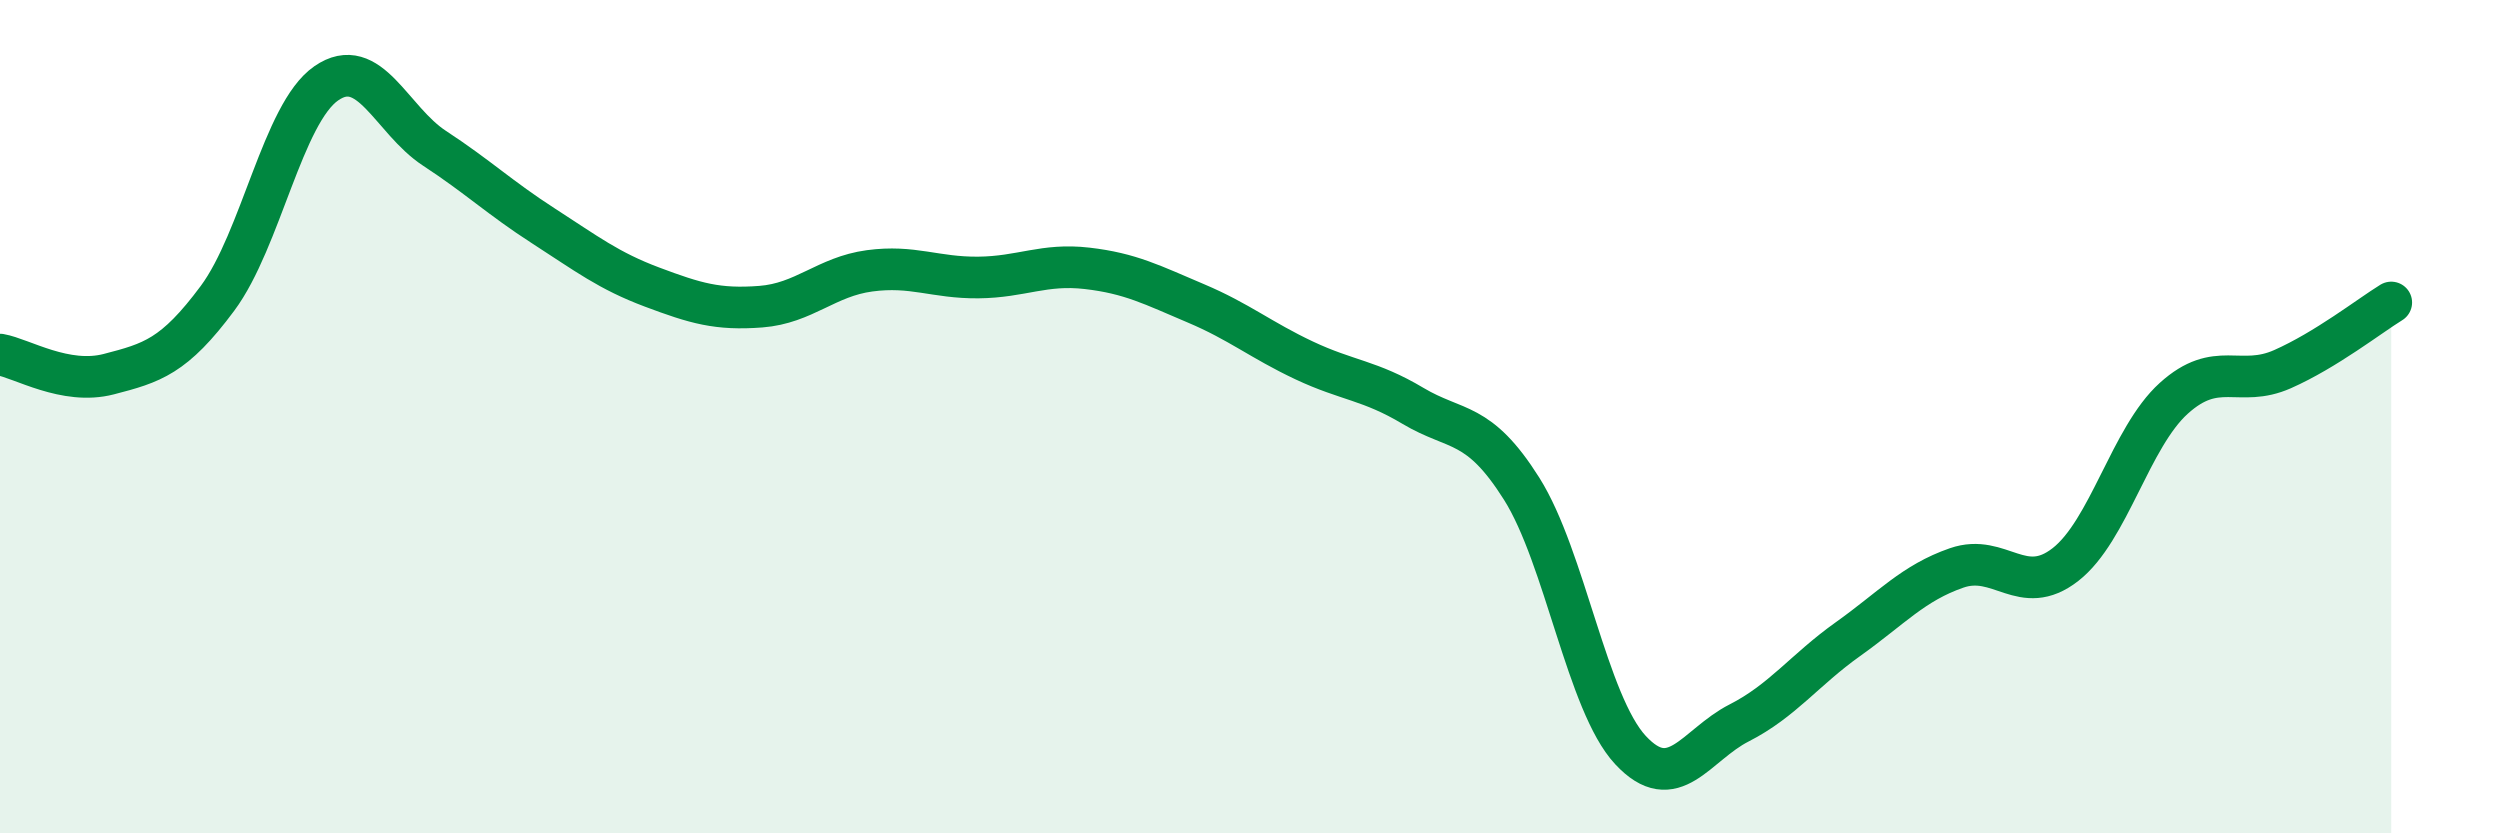
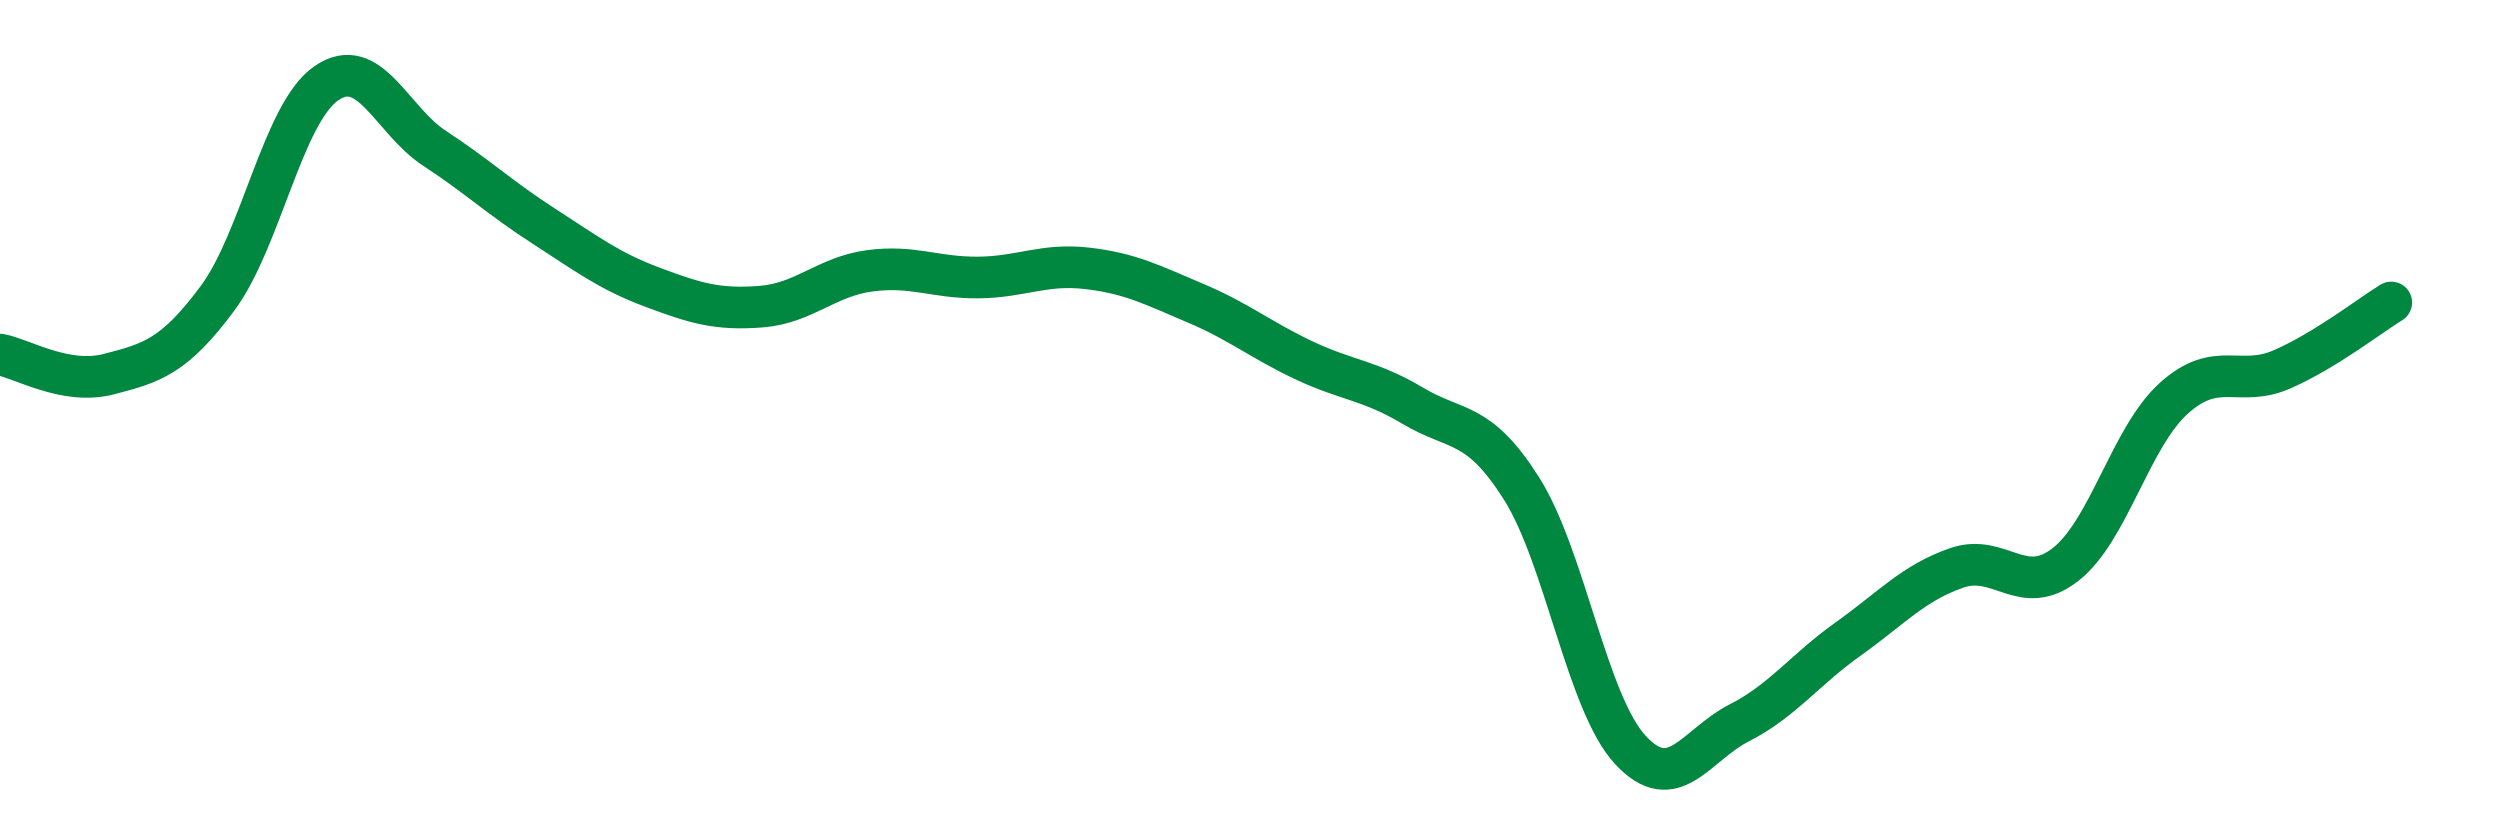
<svg xmlns="http://www.w3.org/2000/svg" width="60" height="20" viewBox="0 0 60 20">
-   <path d="M 0,8.51 C 0.52,8.6 1.57,9.25 2.61,8.98 C 3.65,8.71 4.18,8.56 5.22,7.16 C 6.26,5.76 6.79,2.72 7.83,2 C 8.87,1.28 9.39,2.88 10.43,3.56 C 11.47,4.24 12,4.75 13.04,5.42 C 14.08,6.09 14.61,6.5 15.65,6.89 C 16.69,7.28 17.22,7.44 18.26,7.36 C 19.3,7.28 19.83,6.64 20.87,6.5 C 21.91,6.36 22.44,6.67 23.48,6.66 C 24.52,6.65 25.05,6.32 26.09,6.44 C 27.13,6.56 27.66,6.84 28.7,7.28 C 29.74,7.72 30.26,8.16 31.3,8.65 C 32.34,9.14 32.87,9.12 33.91,9.74 C 34.95,10.36 35.48,10.08 36.52,11.73 C 37.56,13.38 38.09,16.88 39.13,18 C 40.17,19.12 40.7,17.88 41.74,17.35 C 42.78,16.82 43.31,16.08 44.35,15.34 C 45.39,14.6 45.92,13.99 46.96,13.63 C 48,13.27 48.53,14.36 49.57,13.55 C 50.61,12.74 51.13,10.5 52.17,9.56 C 53.21,8.62 53.74,9.32 54.78,8.86 C 55.82,8.4 56.87,7.58 57.39,7.26L57.39 20L0 20Z" fill="#008740" opacity="0.1" stroke-linecap="round" stroke-linejoin="round" />
  <path d="M 0,8.51 C 0.52,8.6 1.57,9.25 2.61,8.98 C 3.65,8.71 4.18,8.56 5.22,7.16 C 6.26,5.76 6.79,2.72 7.83,2 C 8.87,1.28 9.39,2.88 10.43,3.56 C 11.47,4.24 12,4.75 13.04,5.42 C 14.08,6.09 14.61,6.5 15.65,6.89 C 16.69,7.28 17.22,7.44 18.26,7.36 C 19.3,7.28 19.83,6.64 20.87,6.5 C 21.91,6.36 22.44,6.67 23.48,6.66 C 24.52,6.65 25.05,6.32 26.09,6.44 C 27.13,6.56 27.66,6.84 28.7,7.28 C 29.74,7.72 30.26,8.16 31.3,8.65 C 32.34,9.14 32.87,9.12 33.91,9.74 C 34.95,10.36 35.48,10.08 36.52,11.73 C 37.56,13.38 38.09,16.88 39.13,18 C 40.17,19.12 40.7,17.88 41.74,17.35 C 42.78,16.82 43.31,16.08 44.35,15.34 C 45.39,14.6 45.92,13.99 46.96,13.63 C 48,13.27 48.53,14.36 49.57,13.55 C 50.61,12.74 51.13,10.5 52.17,9.56 C 53.21,8.62 53.74,9.32 54.78,8.86 C 55.82,8.4 56.87,7.58 57.39,7.26" stroke="#008740" stroke-width="1" fill="none" stroke-linecap="round" stroke-linejoin="round" />
</svg>